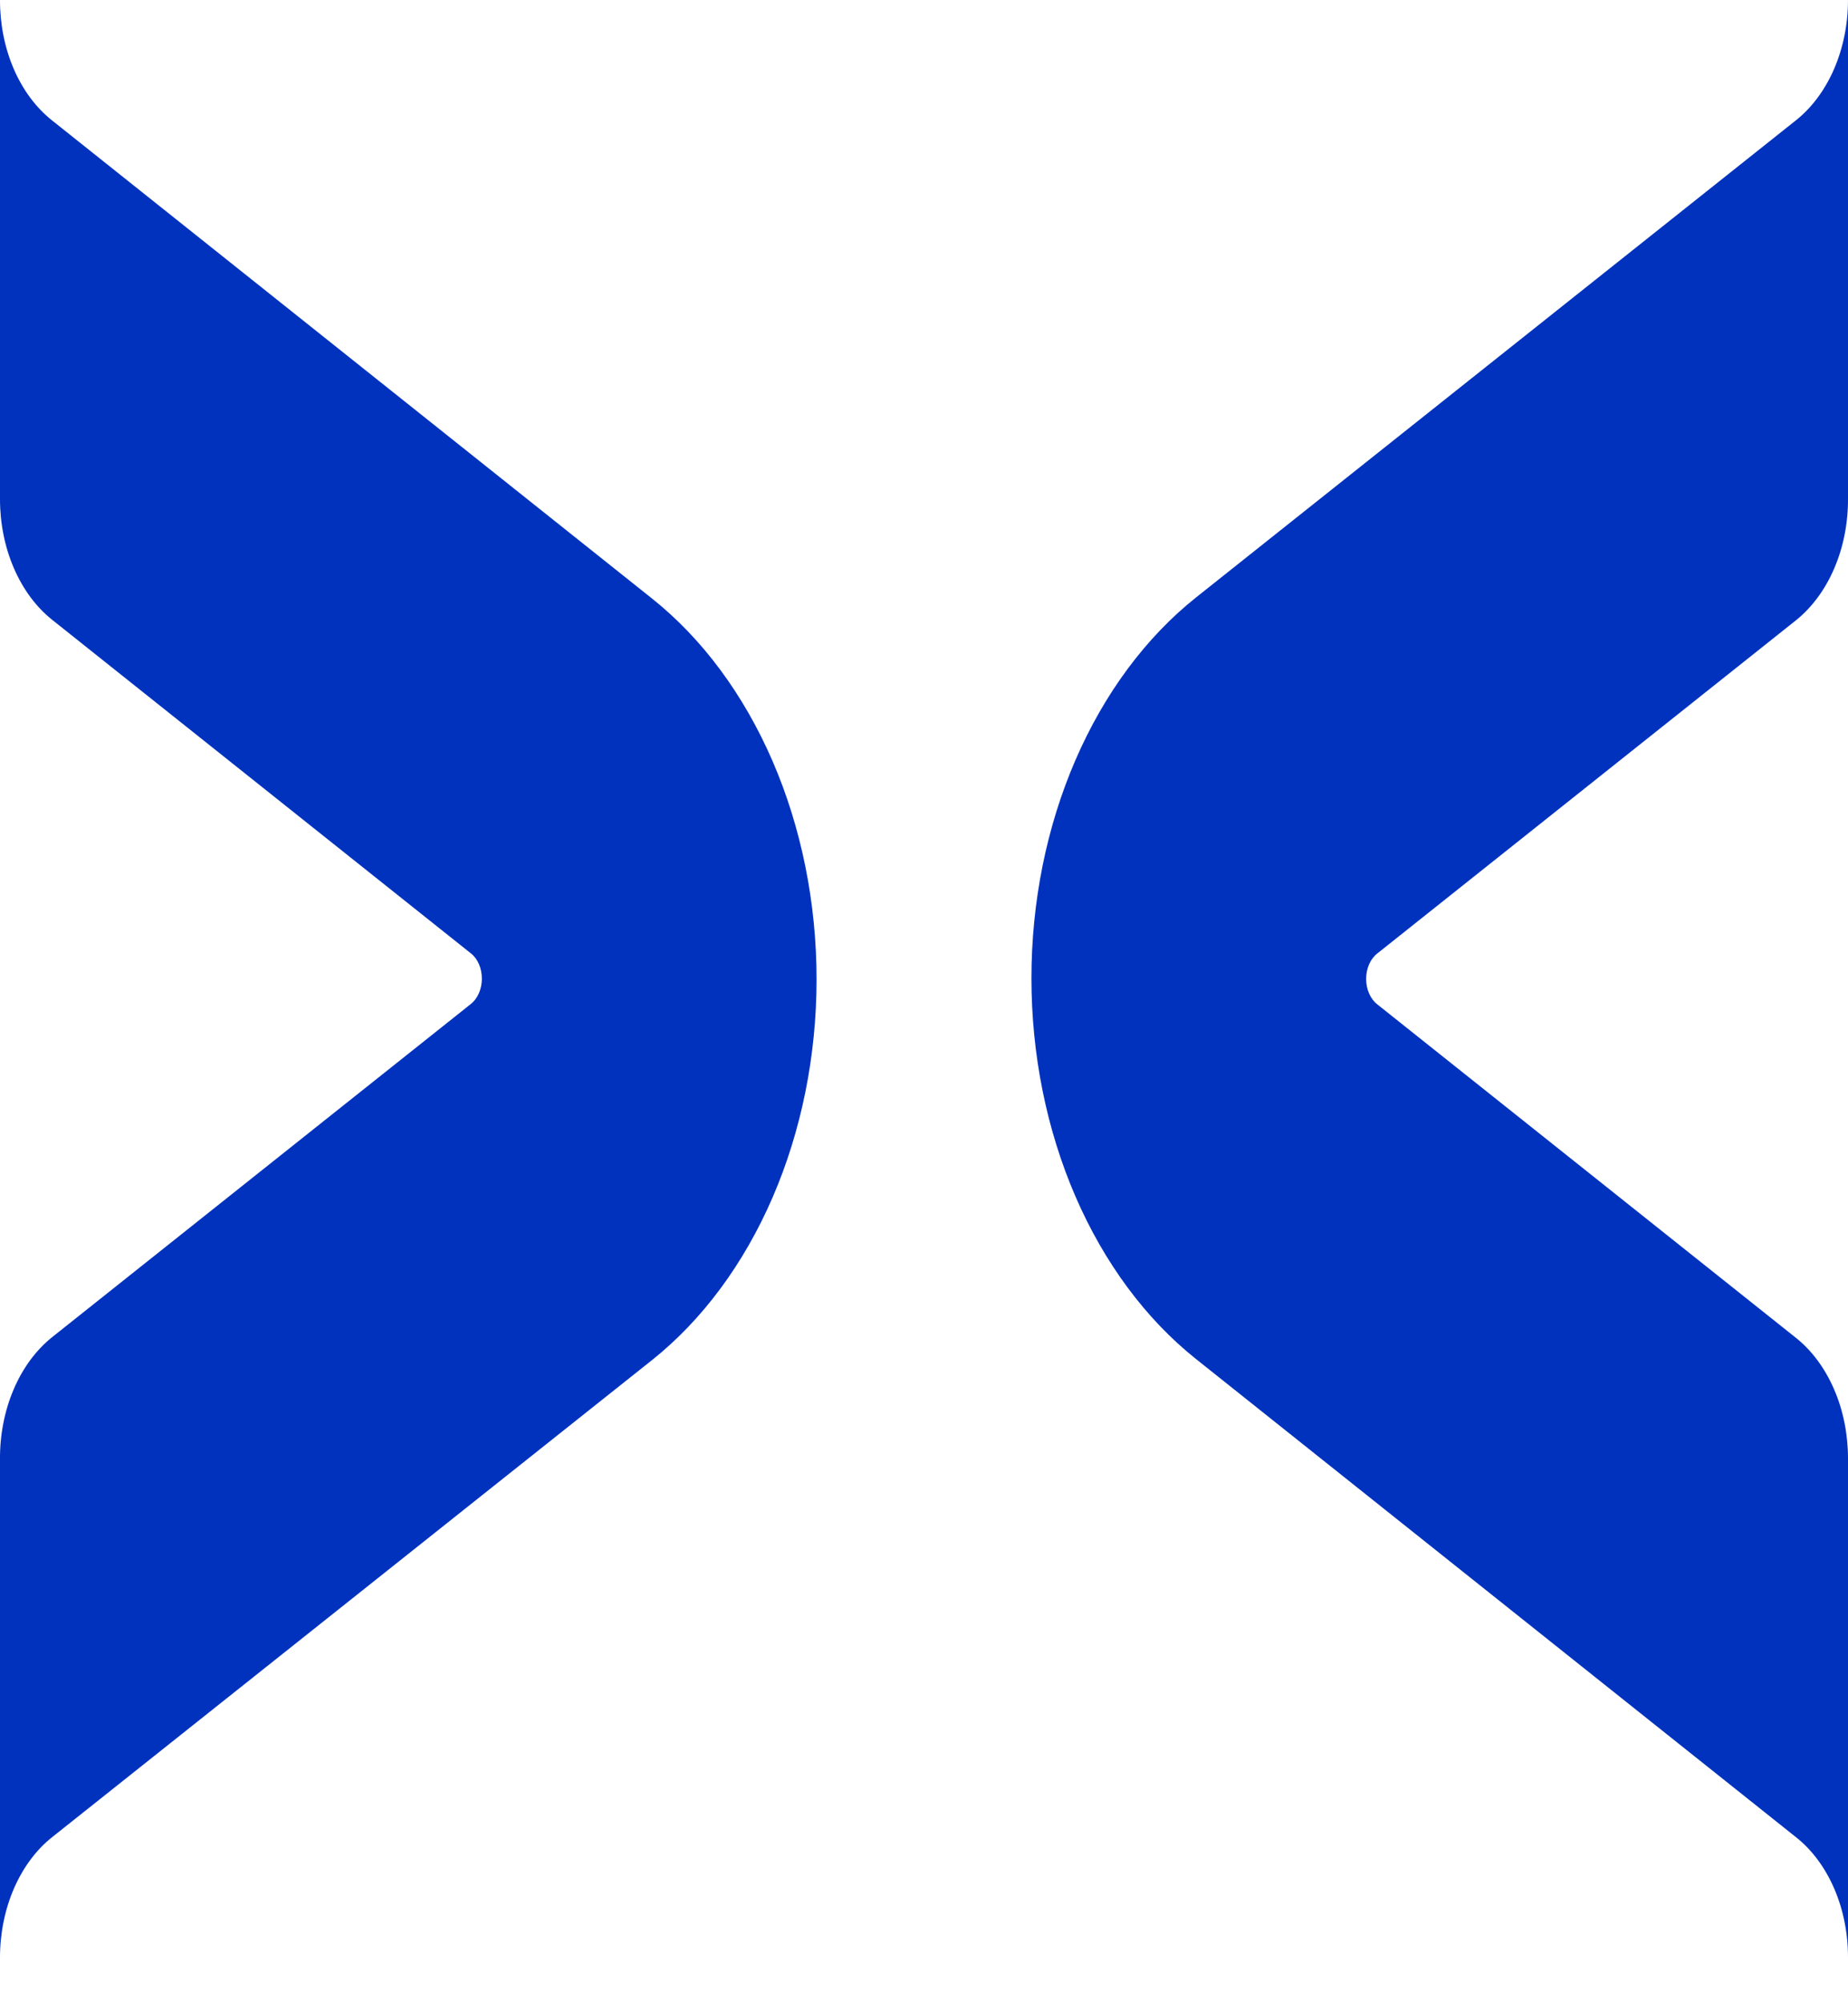
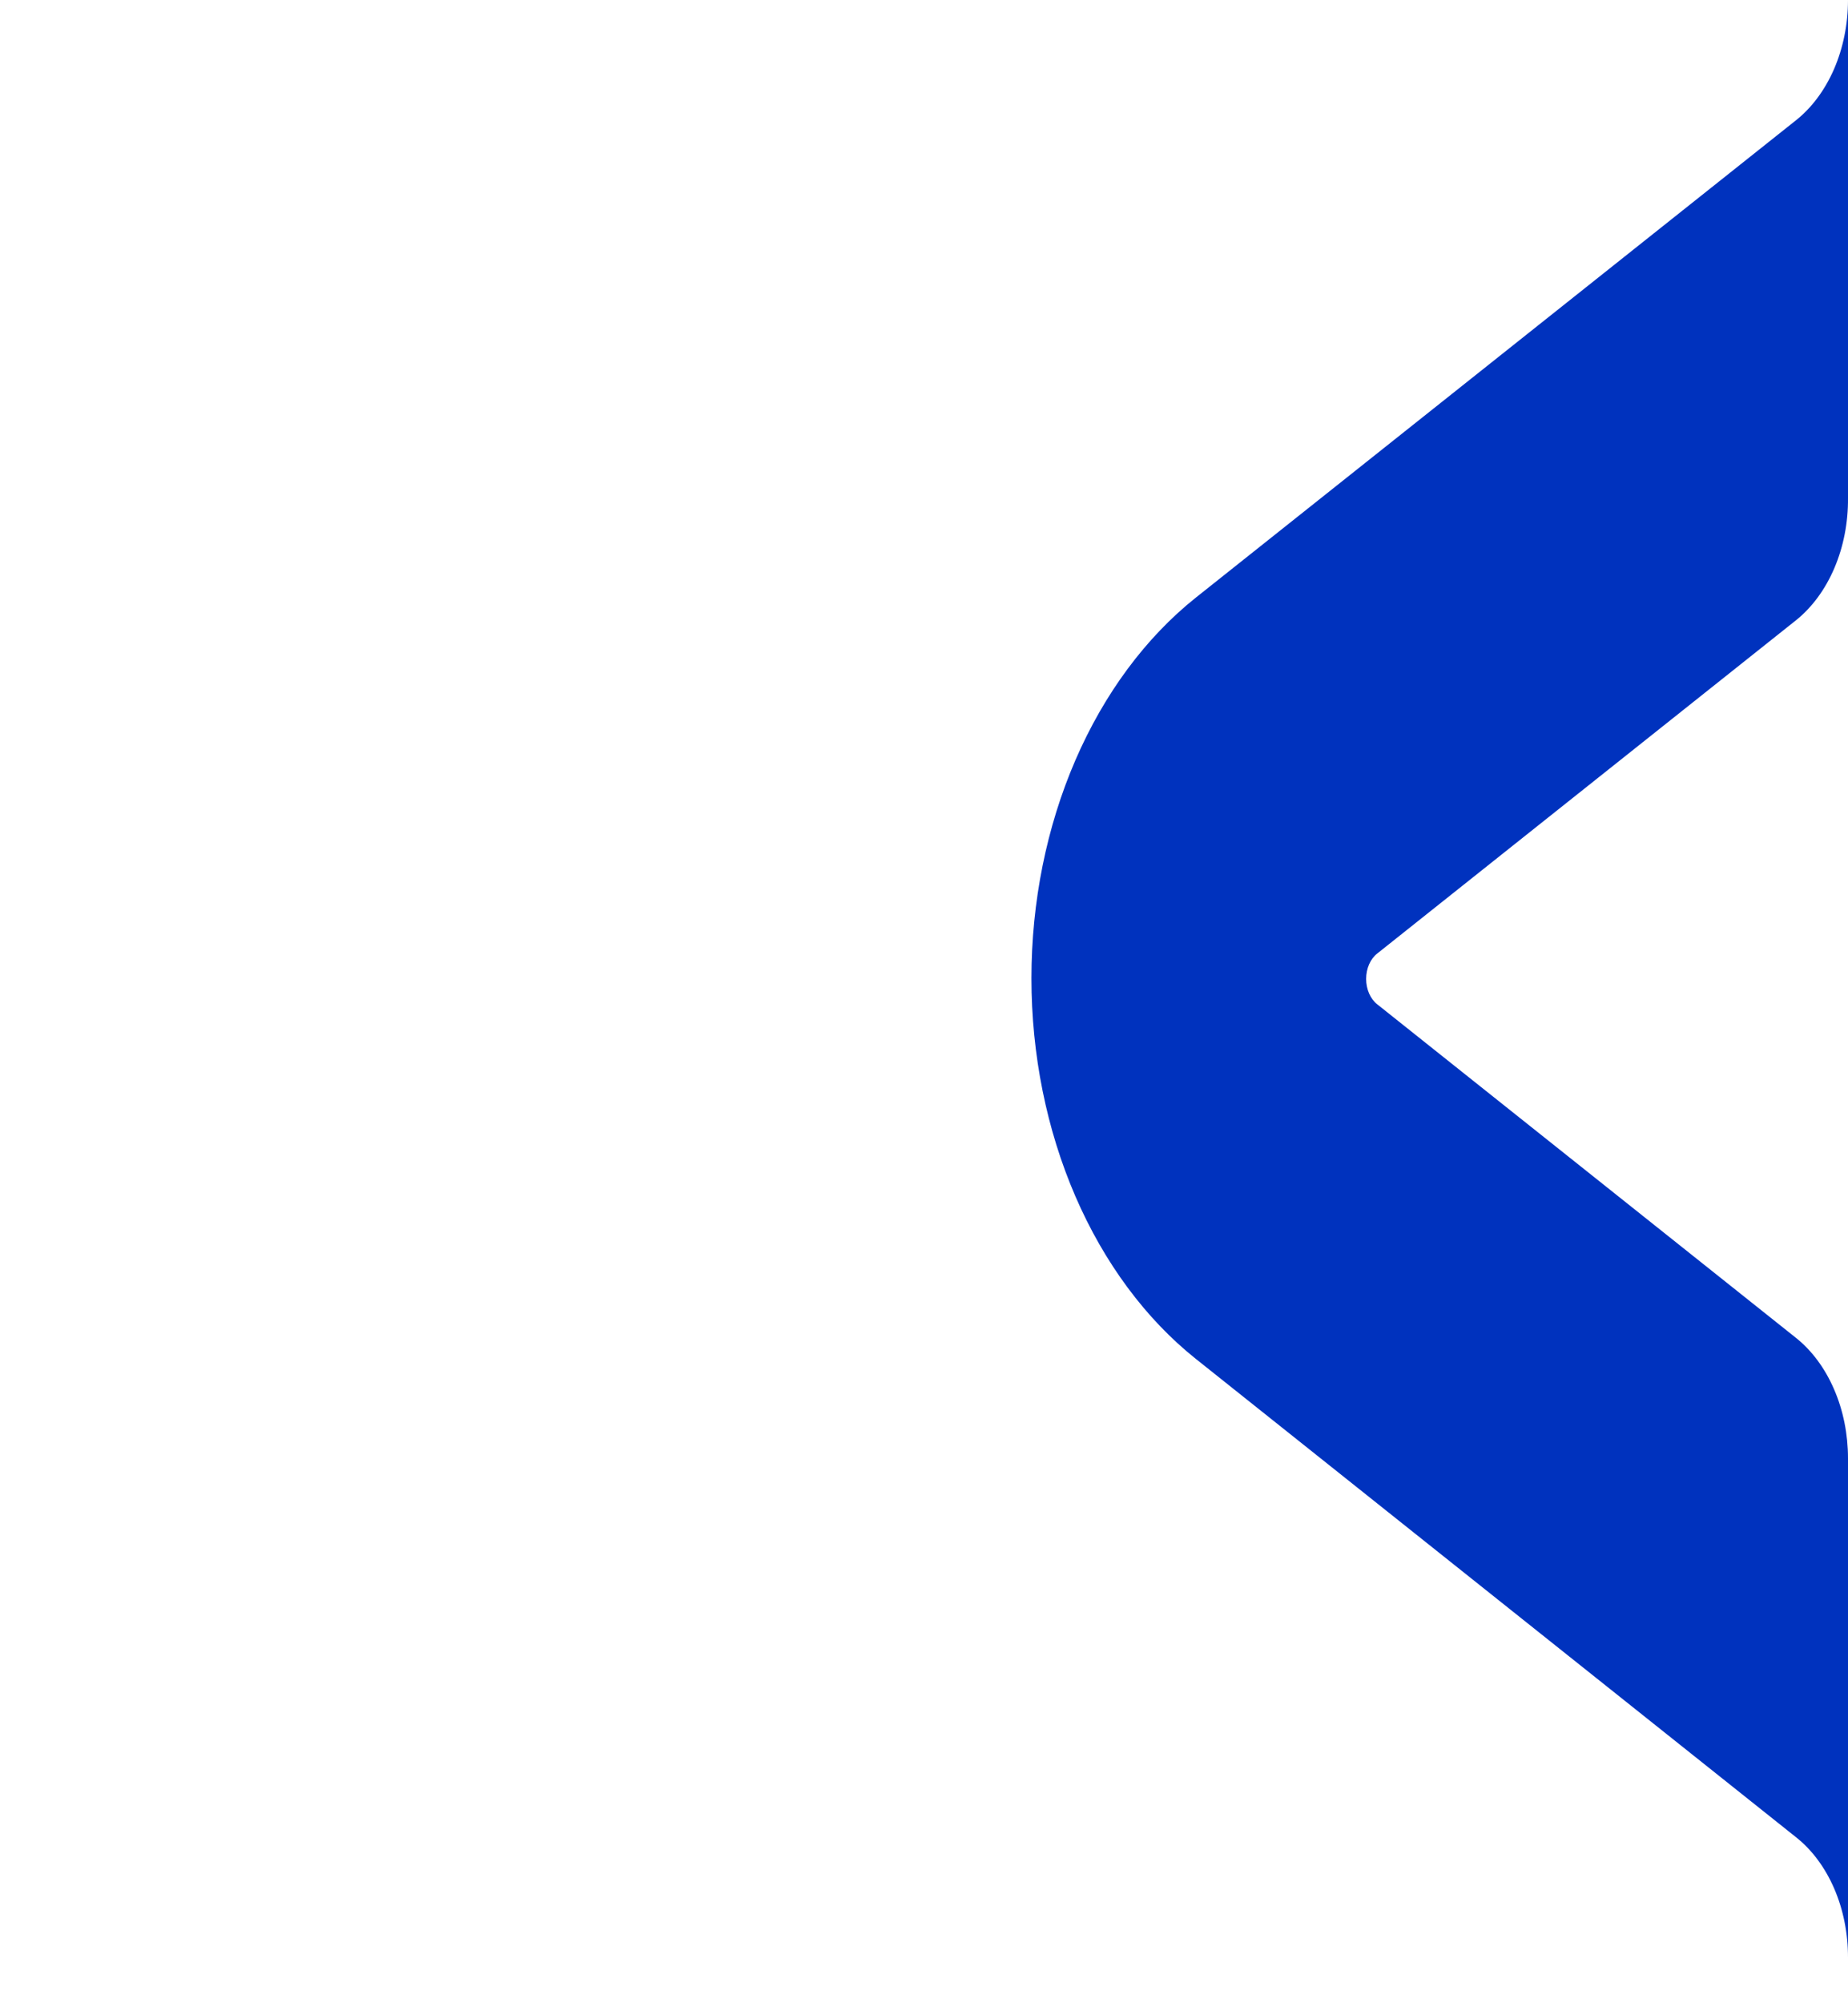
<svg xmlns="http://www.w3.org/2000/svg" width="36" height="39" viewBox="0 0 36 39" fill="none">
-   <path d="M1.011 2.342C0.701 2.096 0.445 1.752 0.268 1.342C0.091 0.932 -0.001 0.47 0 0V9.717C-0 10.189 0.093 10.653 0.272 11.065C0.45 11.477 0.708 11.822 1.019 12.069L9.17 18.558C9.236 18.609 9.291 18.681 9.329 18.768C9.367 18.855 9.387 18.953 9.387 19.053C9.387 19.152 9.367 19.25 9.329 19.337C9.291 19.424 9.236 19.496 9.17 19.548L1.011 26.036C0.699 26.287 0.441 26.637 0.264 27.054C0.087 27.471 -0.004 27.939 0 28.414V38.11C-4.09883e-05 37.639 0.094 37.176 0.272 36.765C0.451 36.354 0.708 36.009 1.019 35.764L12.7 26.48C13.68 25.7 14.489 24.609 15.051 23.311C15.612 22.013 15.907 20.552 15.907 19.066C15.907 17.579 15.612 16.118 15.051 14.82C14.489 13.522 13.68 12.431 12.7 11.651L1.011 2.342Z" fill="#0032BE" />
  <path d="M34.989 35.769C35.299 36.014 35.555 36.359 35.732 36.769C35.909 37.179 36.001 37.641 36 38.111L36 28.393C36 27.922 35.907 27.457 35.728 27.046C35.55 26.634 35.292 26.288 34.98 26.041L26.83 19.553C26.764 19.502 26.709 19.429 26.671 19.342C26.633 19.256 26.613 19.157 26.613 19.058C26.613 18.958 26.633 18.86 26.671 18.773C26.709 18.687 26.764 18.614 26.83 18.563L34.989 12.074C35.301 11.823 35.559 11.473 35.736 11.056C35.913 10.64 36.004 10.172 36 9.697L36 6.86646e-05C36 0.471 35.906 0.934 35.728 1.345C35.549 1.756 35.292 2.101 34.98 2.347L23.3 11.631C22.32 12.411 21.511 13.502 20.949 14.8C20.388 16.097 20.093 17.559 20.093 19.045C20.093 20.531 20.388 21.993 20.949 23.29C21.511 24.588 22.32 25.679 23.3 26.459L34.989 35.769Z" fill="#0032BE" />
</svg>